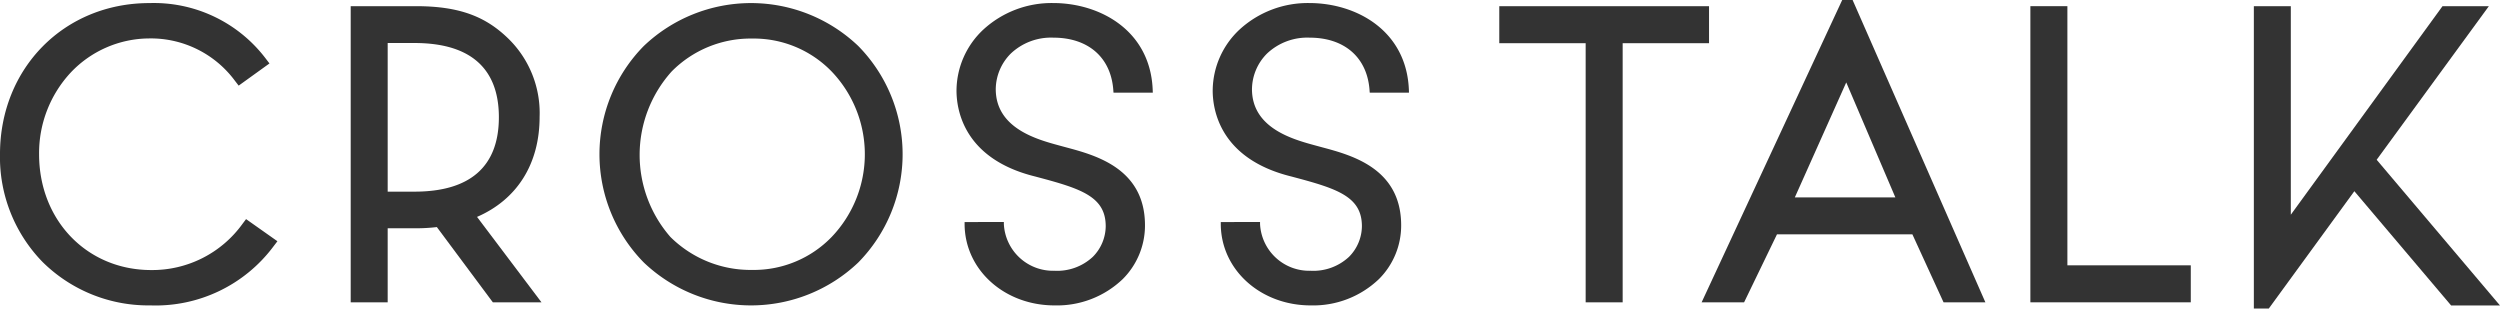
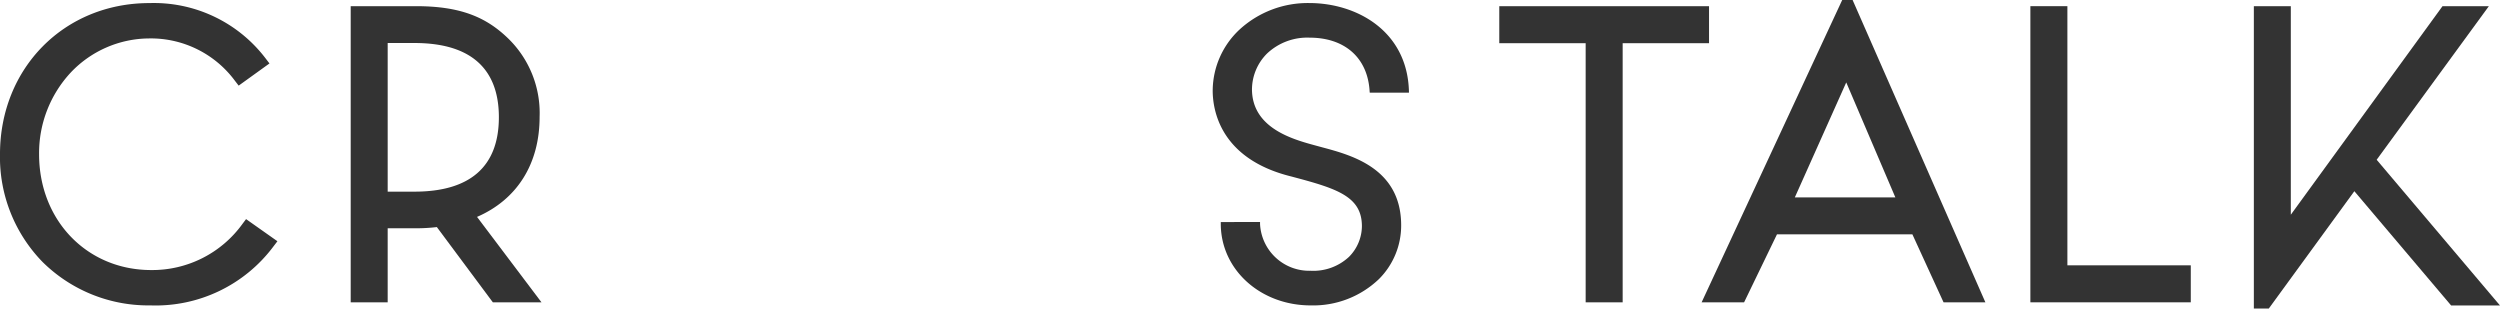
<svg xmlns="http://www.w3.org/2000/svg" id="グループ_6007" data-name="グループ 6007" width="298.762" height="36.873" viewBox="0 0 298.762 36.873">
  <path id="パス_29308" data-name="パス 29308" d="M29.407,823.62l-.428.571a13.289,13.289,0,0,1-10.915,5.517c-7.653,0-13.392-5.927-13.392-13.839a14.131,14.131,0,0,1,3.787-9.77,12.987,12.987,0,0,1,9.356-4.07,12.5,12.5,0,0,1,10.273,5.077l.435.563,3.68-2.65-.459-.6a16.77,16.77,0,0,0-13.88-6.614C7.682,797.8,0,805.57,0,815.867a17.936,17.936,0,0,0,5.093,12.881,17.962,17.962,0,0,0,12.871,5.184,17.574,17.574,0,0,0,14.727-7.062l.462-.606Z" transform="translate(-0.001 -797.436)" fill="#333" />
-   <path id="パス_29309" data-name="パス 29309" d="M113.55,802.925a18.576,18.576,0,0,0-25.616,0,18.44,18.44,0,0,0,0,25.885,18.576,18.576,0,0,0,25.616,0,18.438,18.438,0,0,0,0-25.885m-12.664,26.767a13.6,13.6,0,0,1-9.779-3.939,14.909,14.909,0,0,1,.144-19.771,13.262,13.262,0,0,1,9.635-3.939,12.938,12.938,0,0,1,9.492,3.939,14.309,14.309,0,0,1,0,19.771,12.937,12.937,0,0,1-9.492,3.939" transform="translate(-10.99 -797.435)" fill="#333" />
  <path id="パス_29310" data-name="パス 29310" d="M63.437,823.412c4.768-2.068,7.478-6.312,7.478-11.953a12.426,12.426,0,0,0-3.772-9.386c-2.6-2.514-5.655-3.843-10.981-3.843H48.339v35.39h4.42v-8.848h3.4a20.583,20.583,0,0,0,2.476-.144l6.691,8.992h5.812Zm-10.678-20.78h3.2c8.337,0,10.088,4.694,10.088,8.863,0,5.946-3.488,8.9-10.088,8.9h-3.2Z" transform="translate(-6.429 -797.492)" fill="#333" />
  <path id="パス_29311" data-name="パス 29311" d="M284.283,829.2V798.23h-4.423v35.39h19.169V829.2Z" transform="translate(-37.22 -797.492)" fill="#333" />
  <path id="パス_29312" data-name="パス 29312" d="M206.655,798.23v4.424h10.323V833.62H221.4V802.654h10.322V798.23Z" transform="translate(-27.484 -797.492)" fill="#333" />
  <path id="パス_29313" data-name="パス 29313" d="M312.448,834.365l10.225-14.024L334.241,834h5.838L325.34,816.584l13.407-18.353h-5.539l-18.128,24.92v-24.92h-4.418v36.134Z" transform="translate(-41.317 -797.492)" fill="#333" />
  <path id="パス_29314" data-name="パス 29314" d="M251.347,797.379l-16.8,36.128h5.075l3.928-8.121h16.184l3.723,8.121h5l-15.868-36.128Zm-5.664,23.593,6.146-13.744,5.87,13.744Z" transform="translate(-31.194 -797.379)" fill="#333" />
-   <path id="パス_29315" data-name="パス 29315" d="M132.809,823.972l0,.249c.023,5.447,4.744,9.712,10.747,9.712a11.356,11.356,0,0,0,8.16-3.153,9.042,9.042,0,0,0,2.65-6.464c-.029-6.749-5.893-8.323-9.4-9.264l-.043-.011-.519-.141-.332-.09c-2.629-.717-7.52-2.05-7.54-6.7a6.089,6.089,0,0,1,1.8-4.275,7,7,0,0,1,5.078-1.9c4.225,0,6.978,2.422,7.184,6.468,0,0,.006-.015.011.11H155.3l-.005-.14c-.176-7.264-6.289-10.573-11.9-10.573a12.057,12.057,0,0,0-8.33,3.156,10.038,10.038,0,0,0-3.223,7.288v.044c.01,2.388.949,8.164,9.417,10.244l.283.076c5.183,1.377,8.116,2.327,8.132,5.838a5.249,5.249,0,0,1-1.545,3.686,6.248,6.248,0,0,1-4.593,1.661,5.881,5.881,0,0,1-6.035-5.576l0-.251Z" transform="translate(-17.535 -797.436)" fill="#333" />
  <path id="パス_29316" data-name="パス 29316" d="M168.12,823.972l0,.249c.023,5.447,4.744,9.712,10.747,9.712a11.356,11.356,0,0,0,8.16-3.153,9.037,9.037,0,0,0,2.65-6.464c-.029-6.749-5.892-8.323-9.395-9.264l-.043-.011-.519-.141-.333-.09c-2.629-.717-7.52-2.05-7.539-6.7a6.092,6.092,0,0,1,1.8-4.275,7.006,7.006,0,0,1,5.079-1.9c4.224,0,6.977,2.422,7.184,6.468,0,0,.006-.015.011.11h4.684l0-.14c-.177-7.264-6.289-10.573-11.9-10.573a12.058,12.058,0,0,0-8.33,3.156,10.037,10.037,0,0,0-3.222,7.288v.044c.01,2.388.949,8.164,9.417,10.244l.283.076c5.183,1.377,8.115,2.327,8.132,5.838a5.252,5.252,0,0,1-1.545,3.686,6.248,6.248,0,0,1-4.593,1.661,5.881,5.881,0,0,1-6.035-5.576l0-.251Z" transform="translate(-22.231 -797.436)" fill="#333" />
</svg>